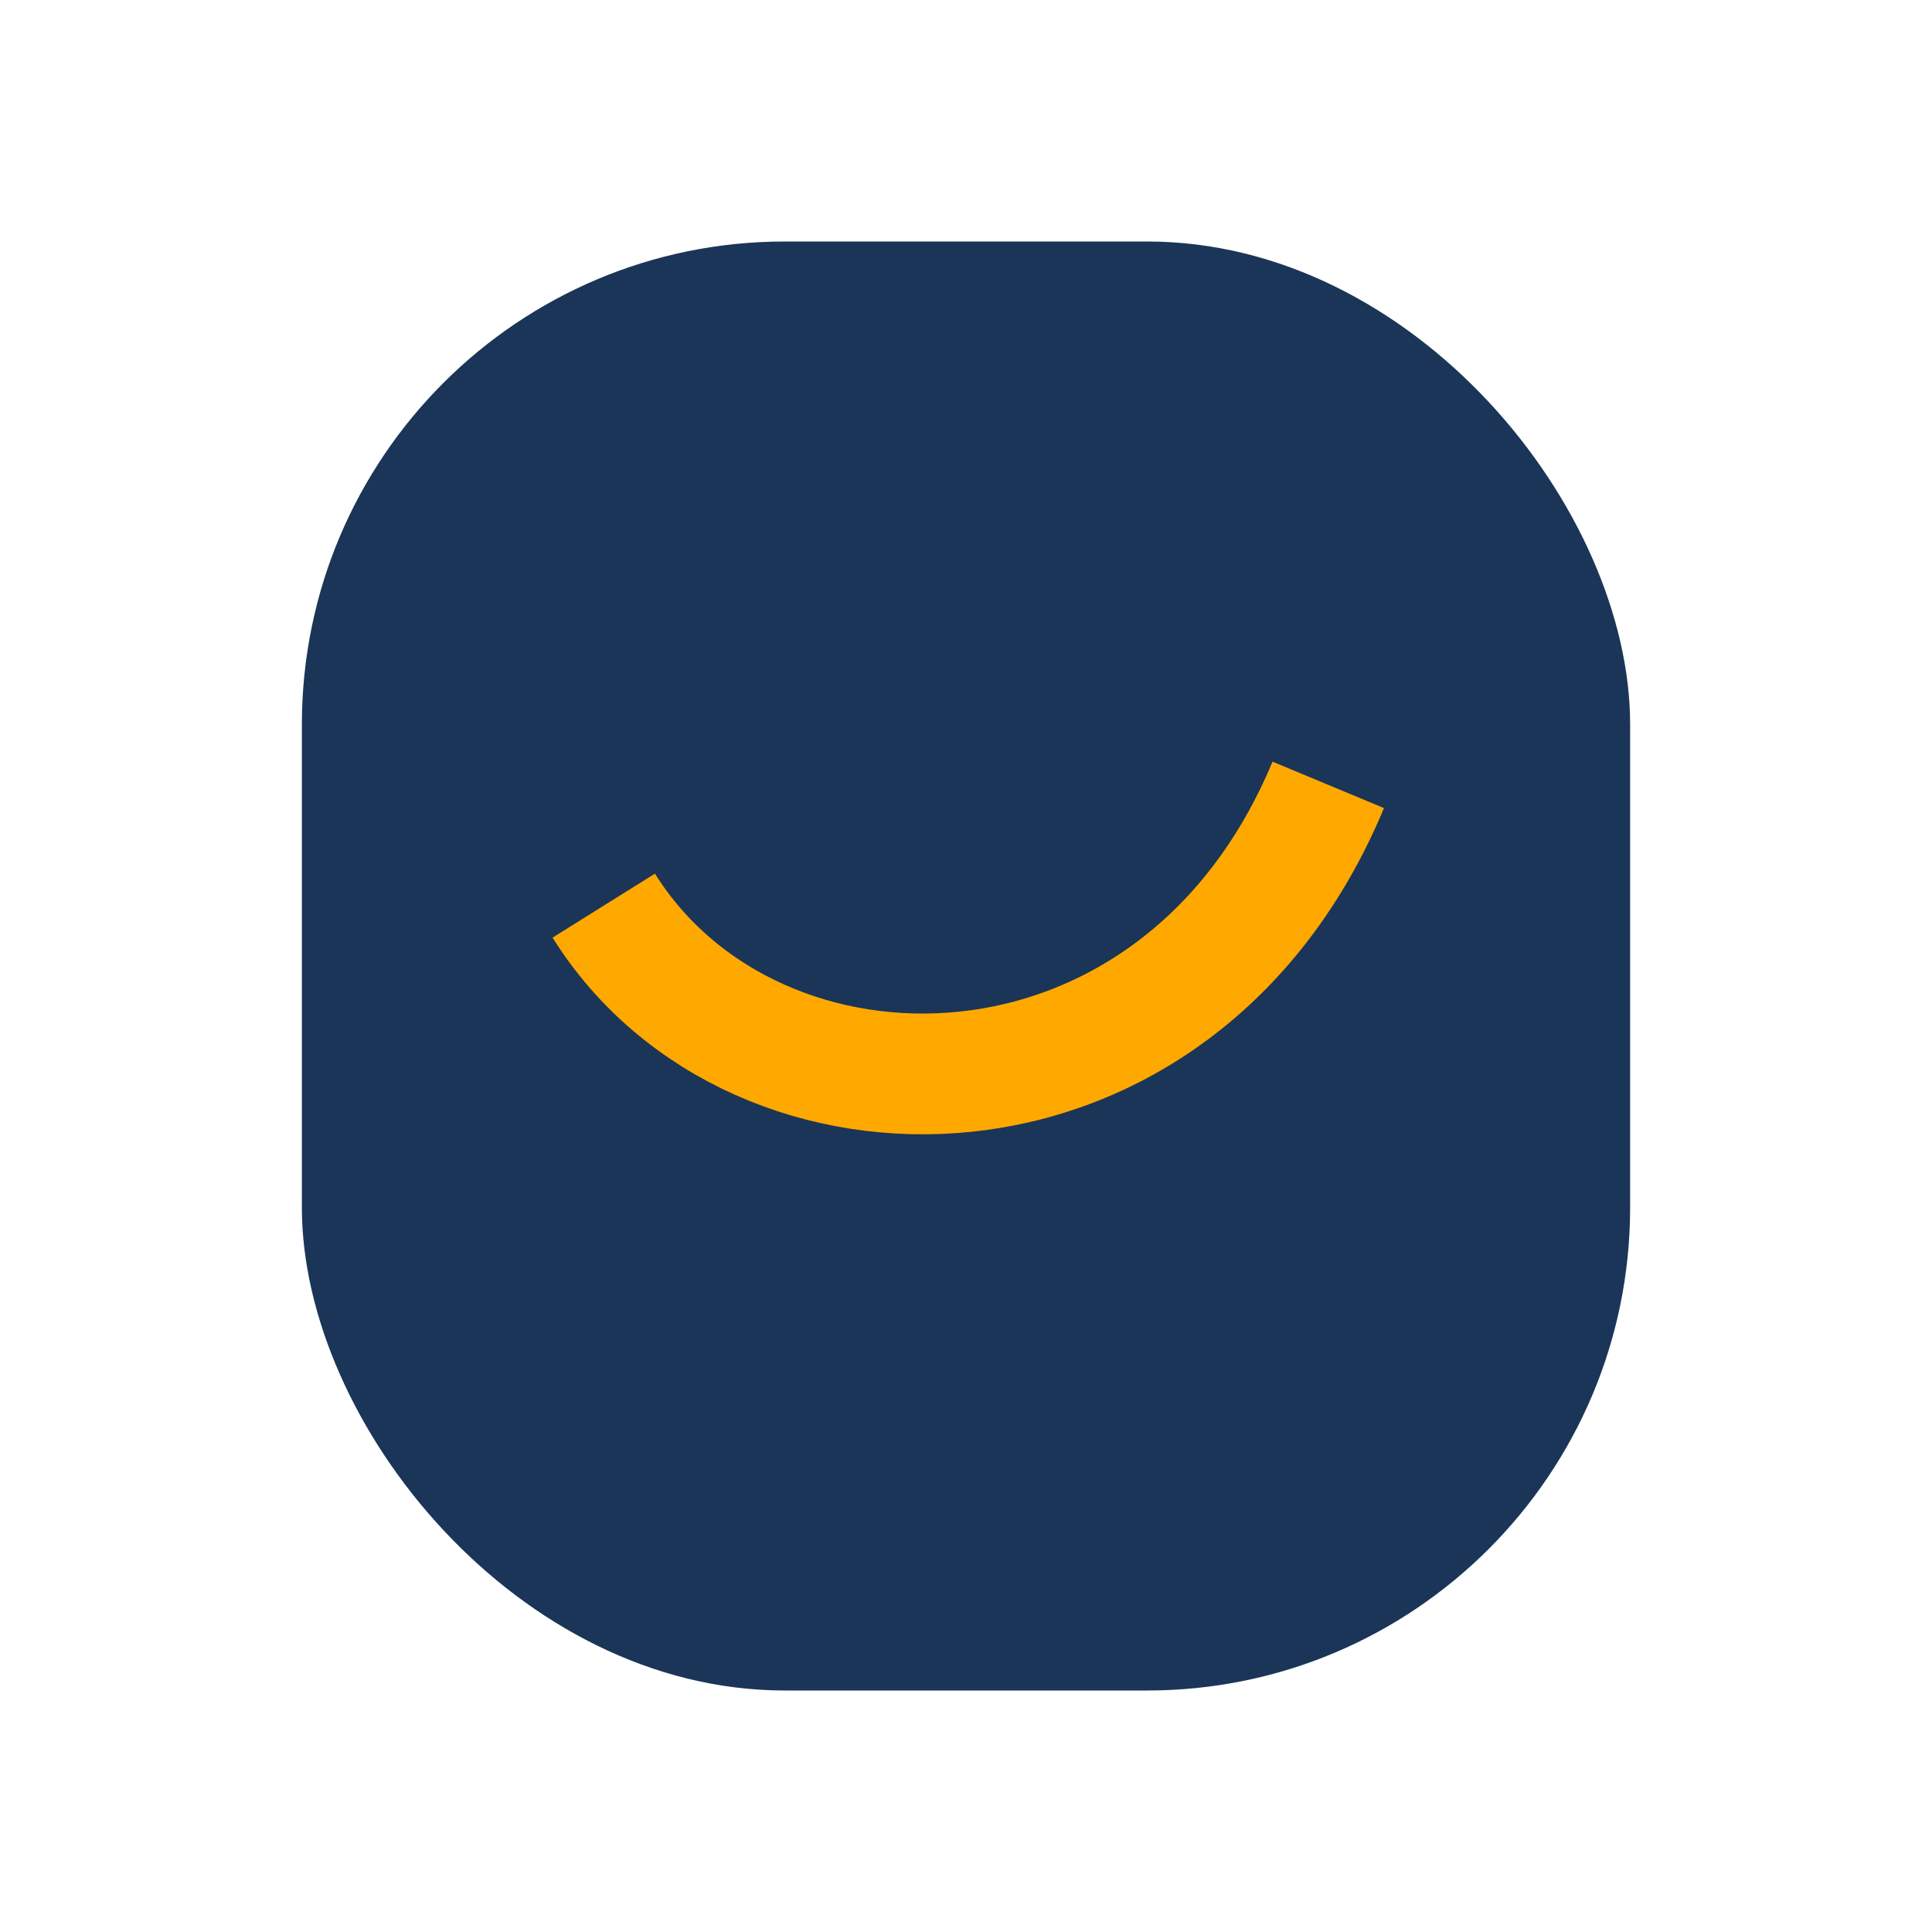
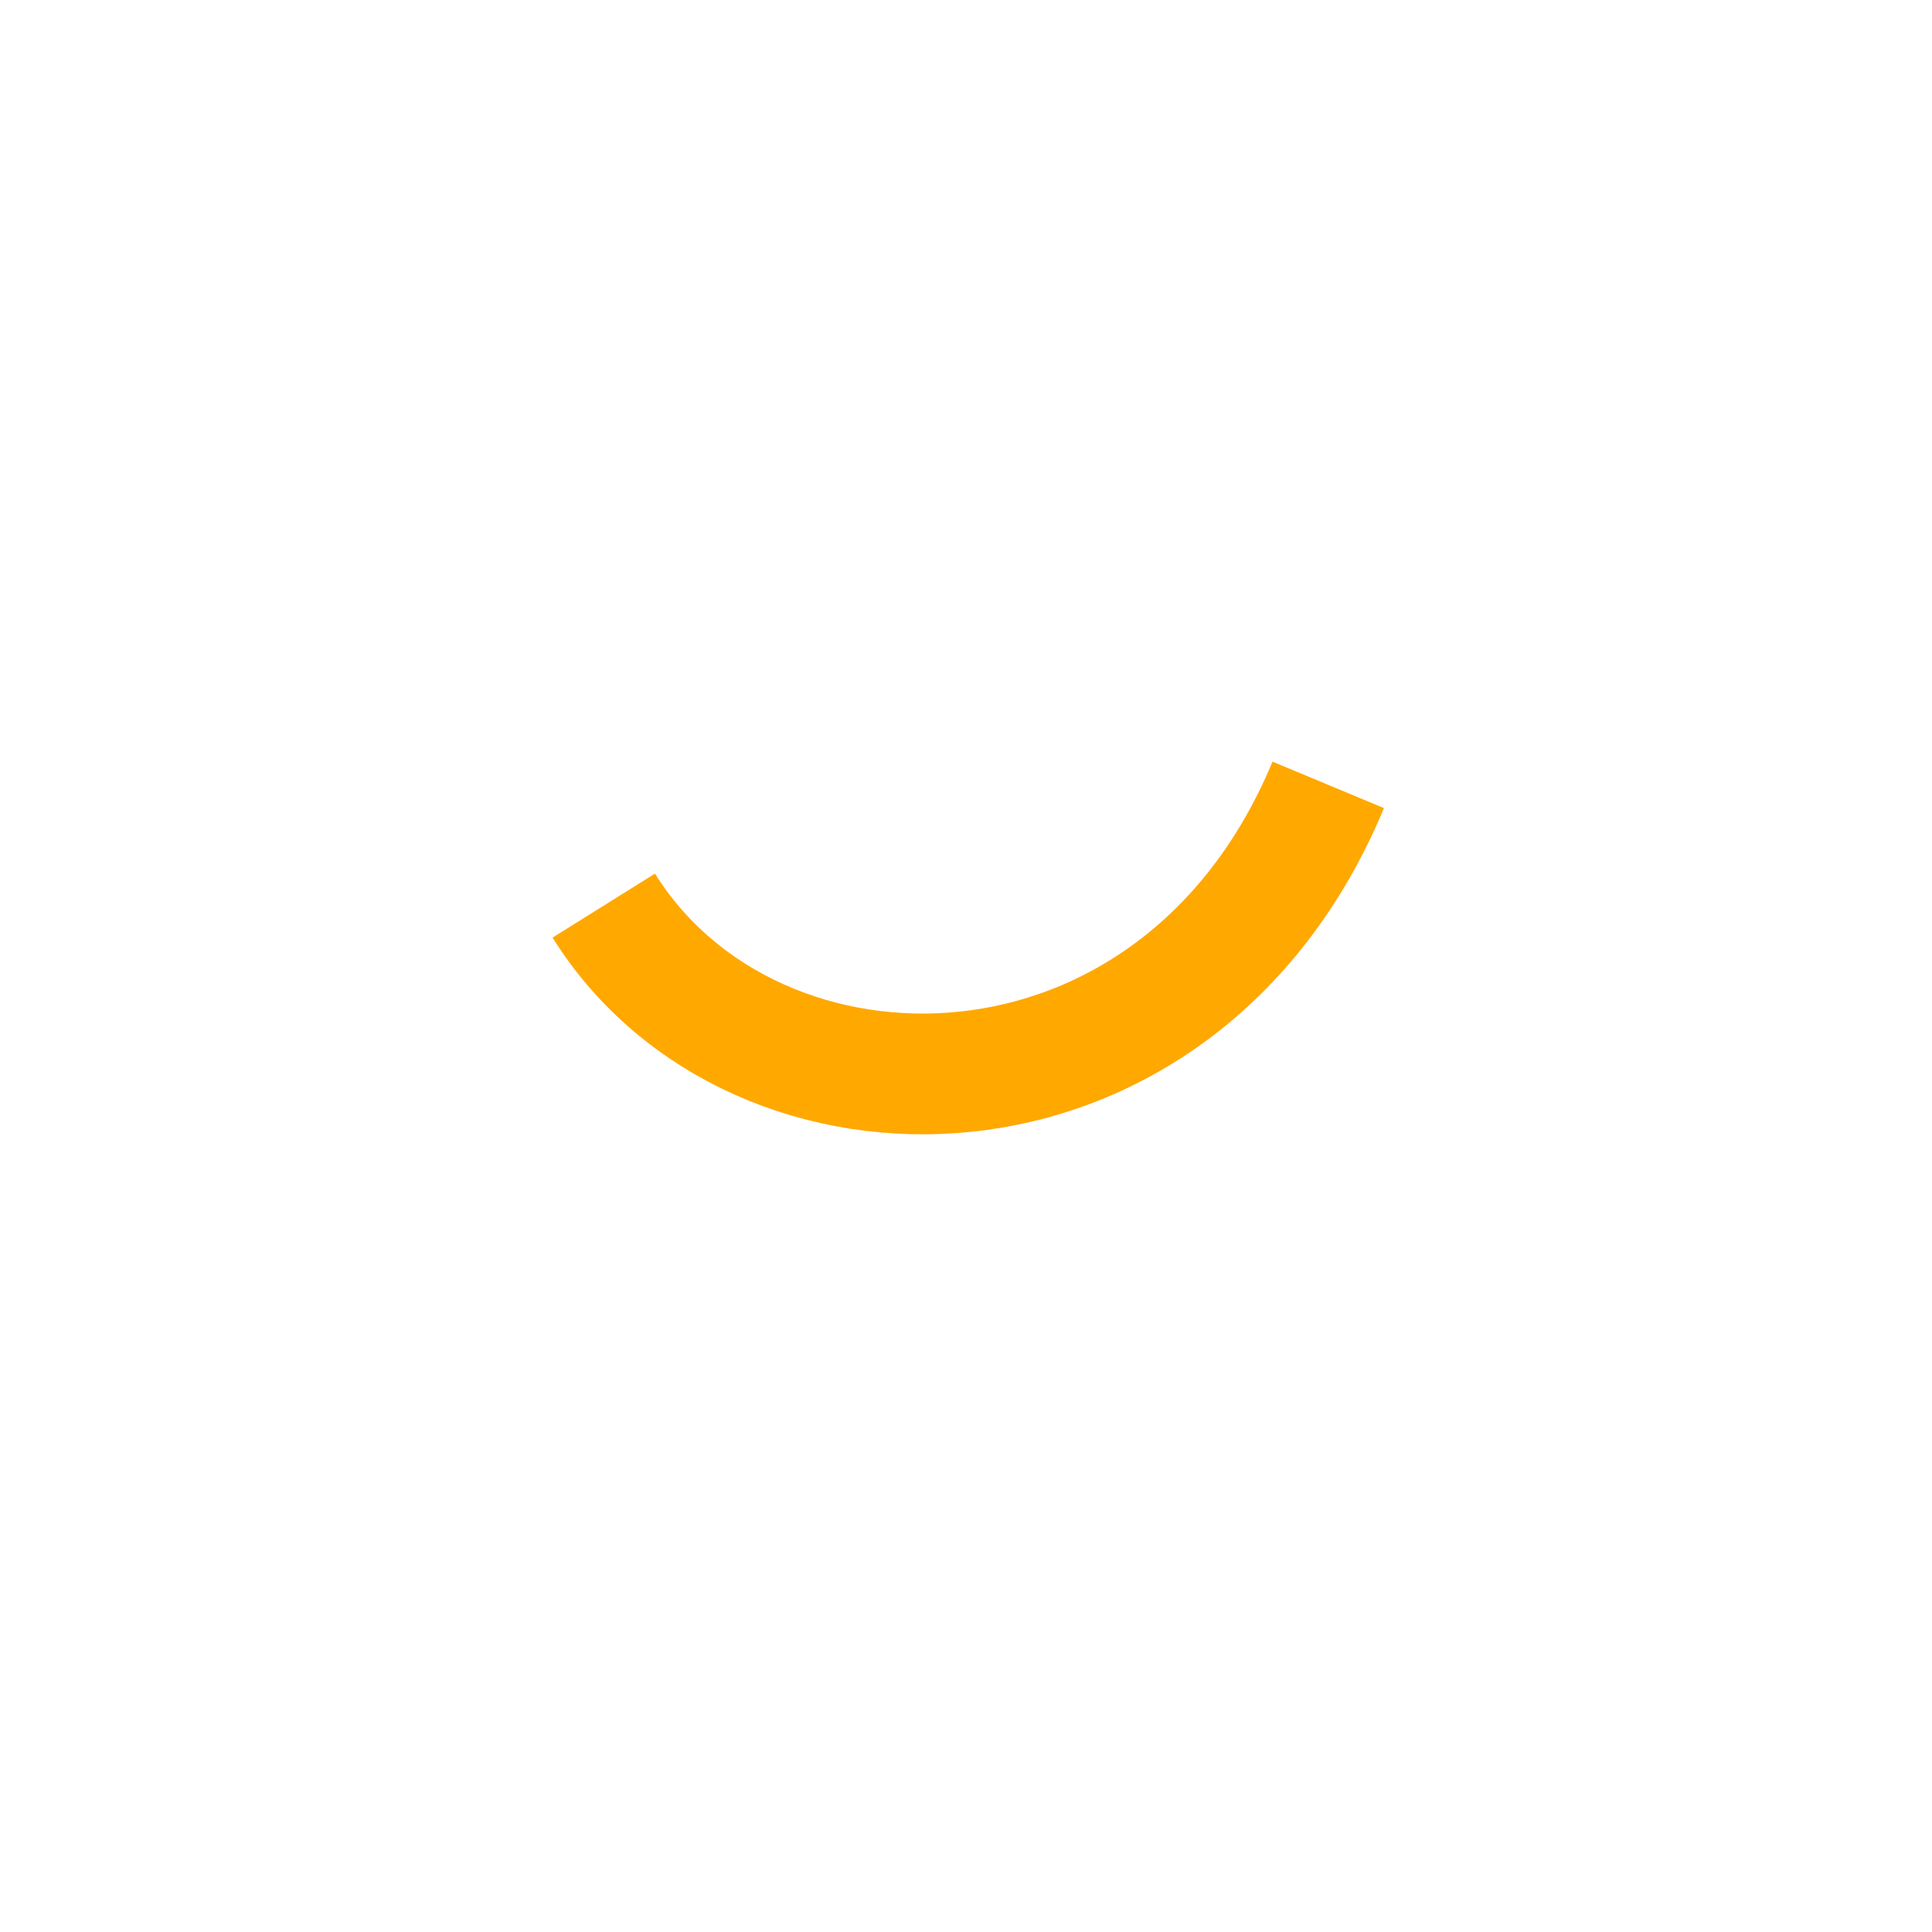
<svg xmlns="http://www.w3.org/2000/svg" width="32" height="32" viewBox="0 0 32 32">
-   <rect x="5" y="4" width="22" height="24" rx="8" fill="#1A3557" />
  <path d="M10 15c2.5 4 9.5 4 12-2" stroke="#FFA800" stroke-width="2" fill="none" />
</svg>